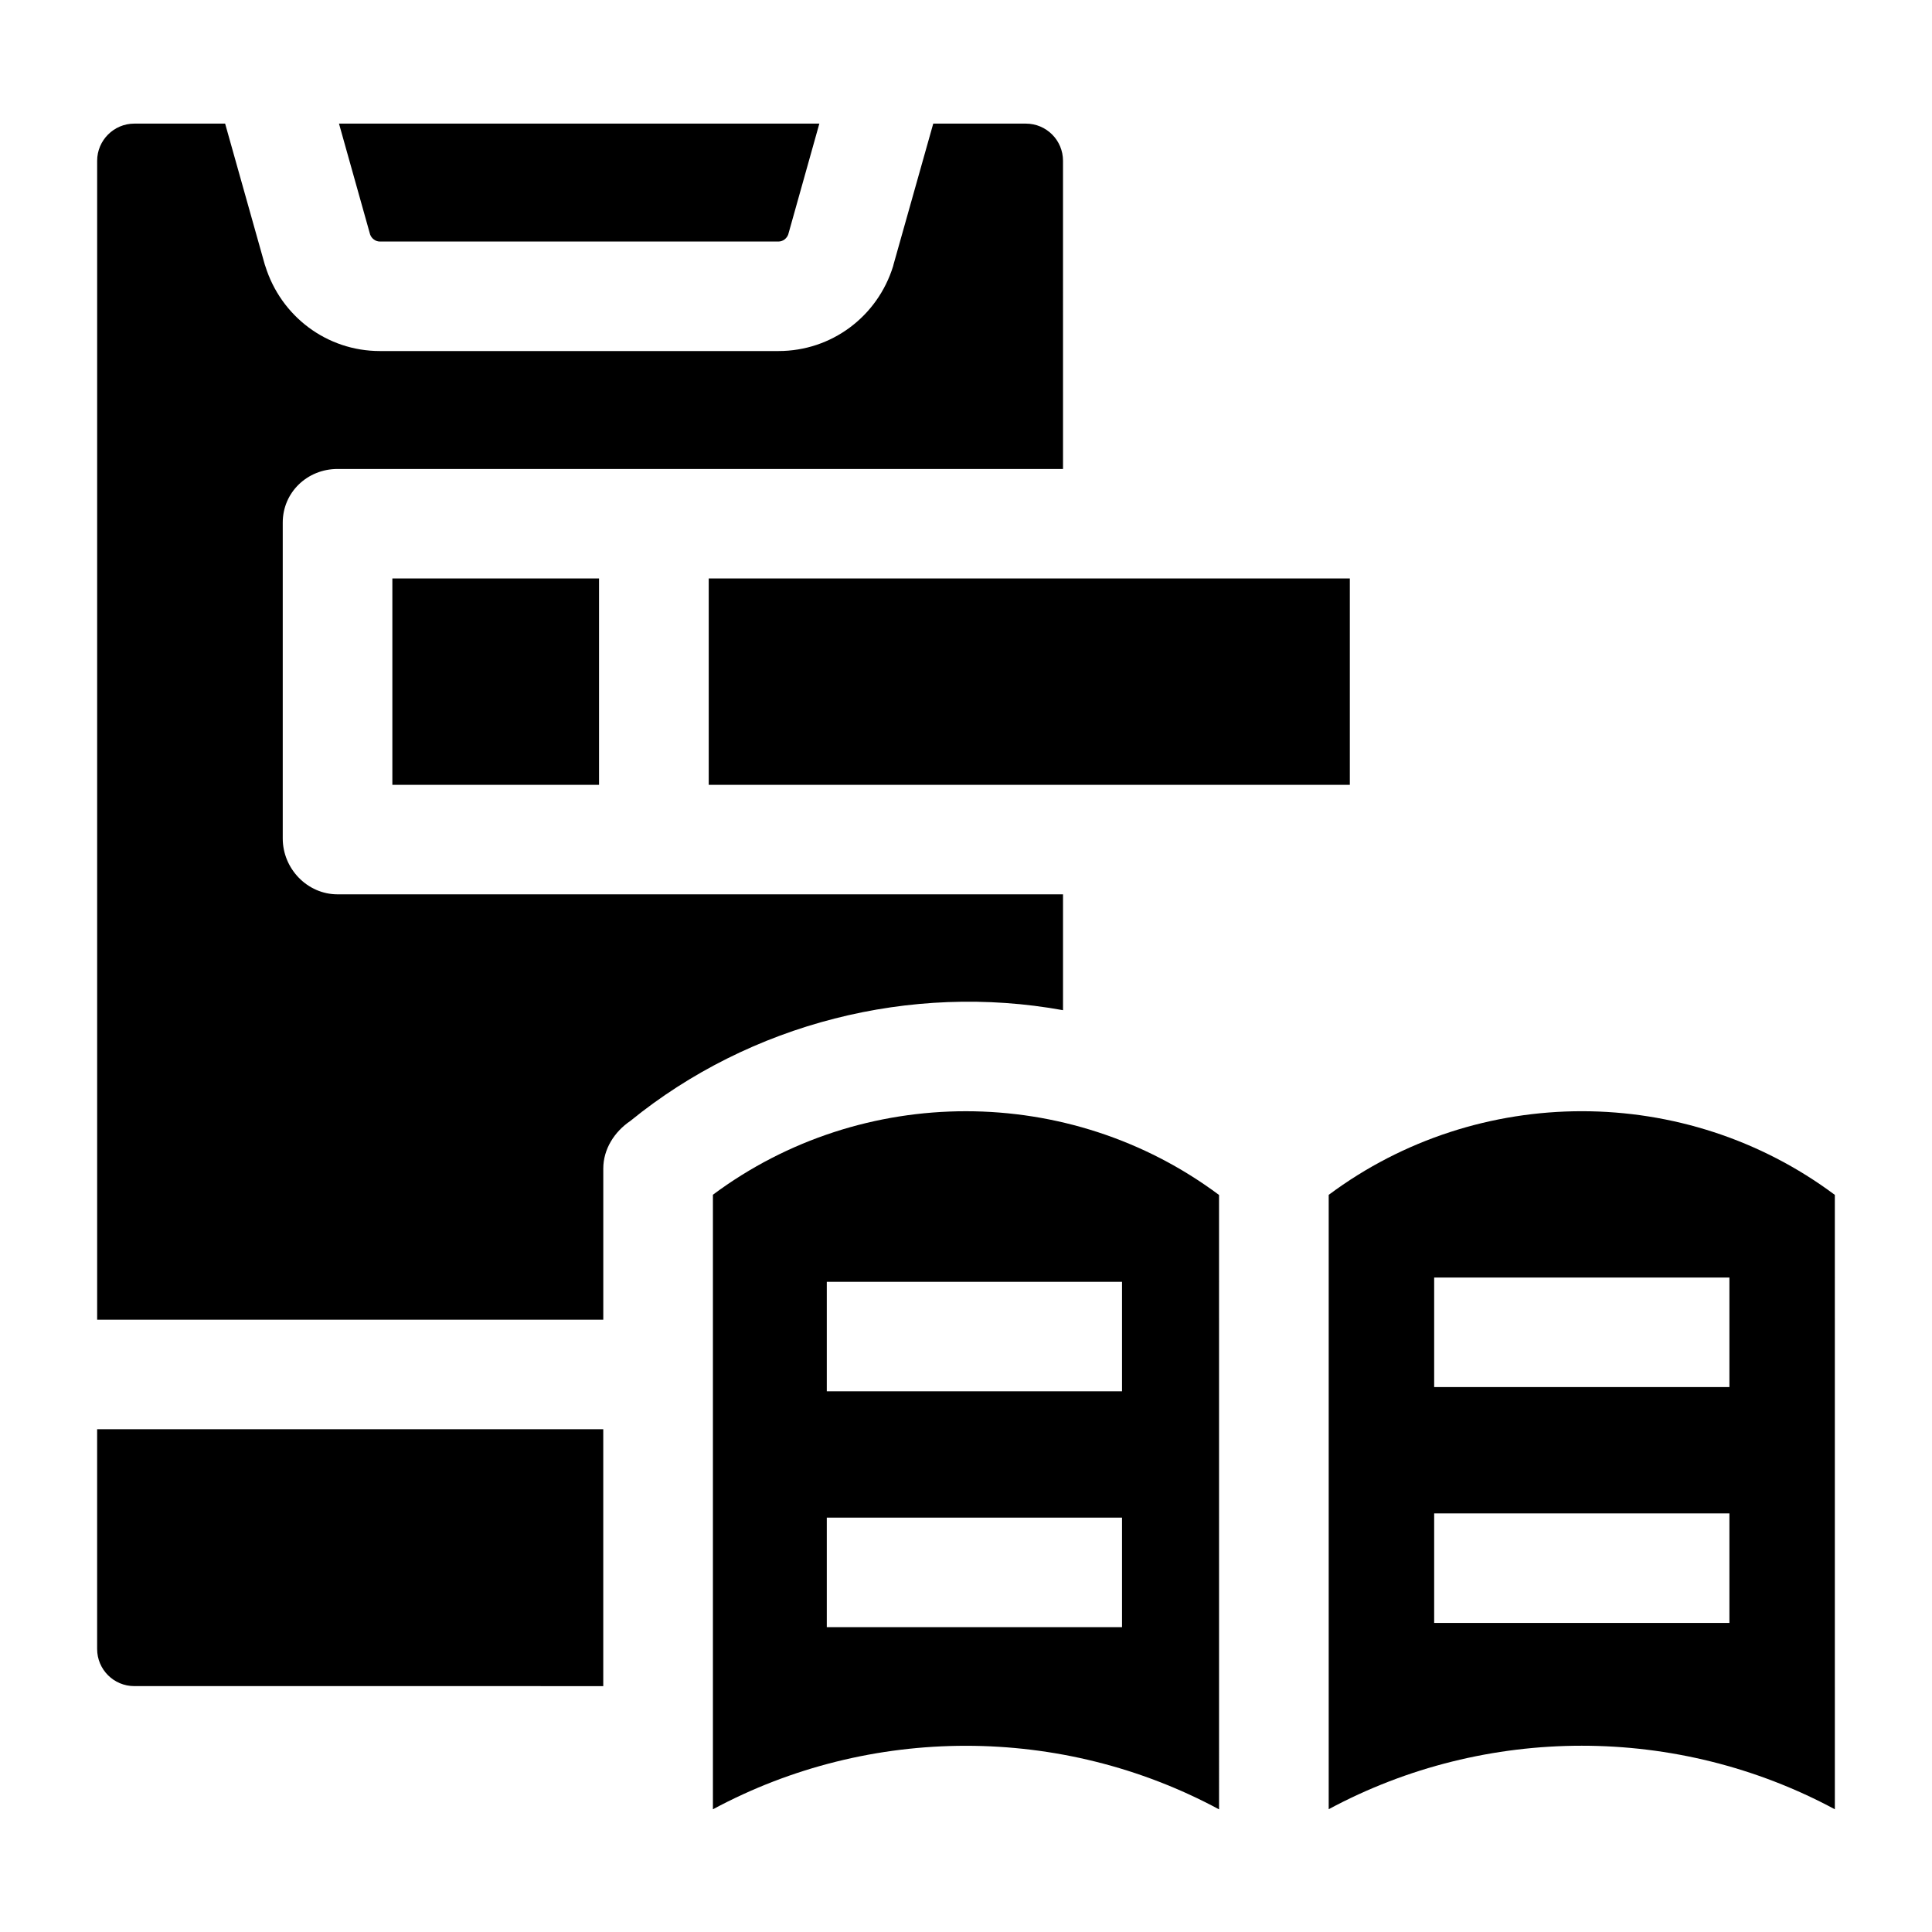
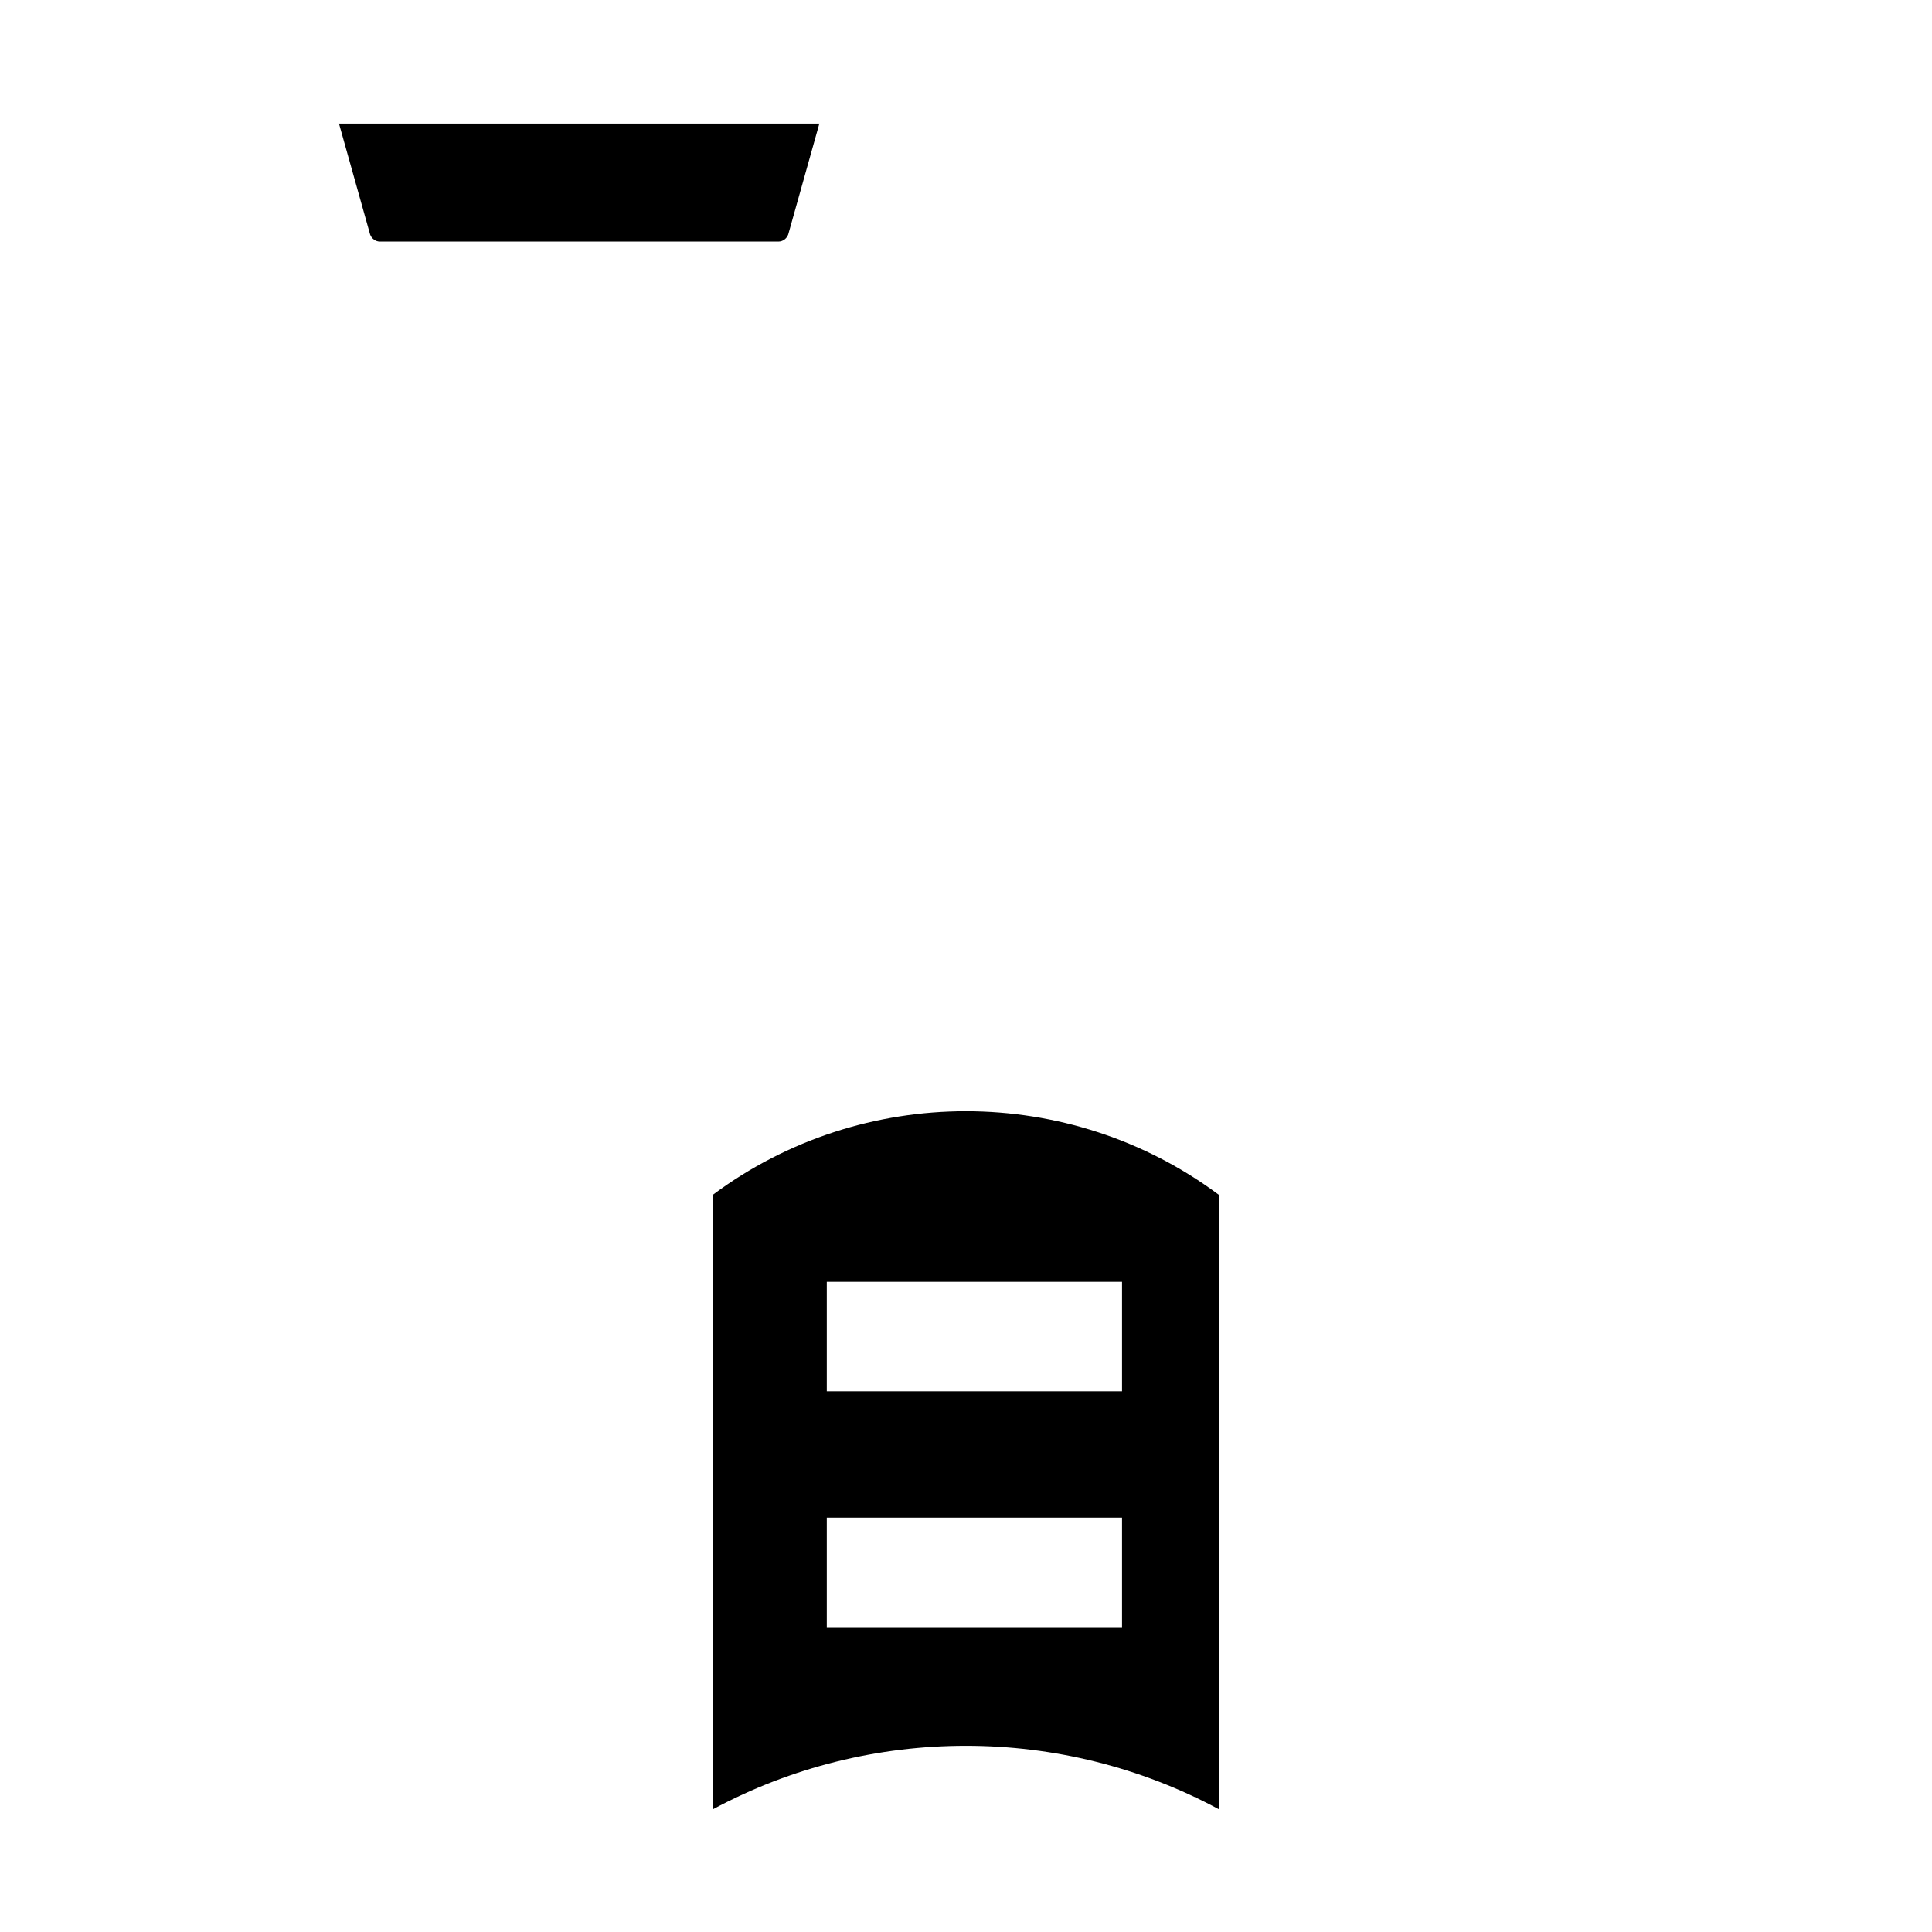
<svg xmlns="http://www.w3.org/2000/svg" fill="#000000" width="800px" height="800px" version="1.1" viewBox="144 144 512 512">
  <g>
-     <path d="m247.98 297.3h54.77v54.688h-54.77z" />
-     <path d="m331.82 297.3h169.9v54.688h-169.9z" />
-     <path d="m496.12 460.65v162.81c20.848-11.215 43.949-16.824 67.047-16.824 23.113 0 46.227 5.617 67.086 16.844l-0.004-162.82c-39.555-29.555-94.48-29.578-134.13-0.008zm106.19 113.44h-78.242v-29.02h78.242zm0-62.504h-78.242v-29.02h78.242z" />
+     <path d="m247.98 297.3h54.77h-54.77z" />
    <path d="m244.66 208.01h105.66c1.117 0 2.18-0.781 2.57-1.875l8.246-29.375h-127.3l8.246 29.375c0.391 1.094 1.453 1.875 2.57 1.875z" />
-     <path d="m303.87 590.84v-68.082l-134.13-0.004v58.242c0 5.434 4.406 9.84 9.84 9.84z" />
-     <path d="m425.71 268.28h-192.25c-8.027 0-14.531 6.199-14.531 14.211v83.707c0 8.012 6.504 14.809 14.531 14.809h192.25v30.703c-40.363-7.328-82.859 3.461-114.69 29.371-4.172 2.824-7.144 7.434-7.144 12.586v40.066l-134.13-0.004v-307.13c0-5.41 4.43-9.84 9.84-9.84h24.074l10.523 37.402c0.035 0.125 0.07 0.176 0.109 0.301 4.156 13.406 16.359 22.566 30.367 22.566h105.66c14.004 0 26.207-9.082 30.367-22.492 0.039-0.125 0.074-0.324 0.109-0.449l10.523-37.328h24.547c5.434 0 9.84 4.406 9.84 9.84z" />
    <path d="m332.93 460.62v162.86c20.863-11.23 43.957-16.828 67.035-16.828 23.137 0 46.246 5.621 67.098 16.848l-0.004-162.82c-39.613-29.57-94.496-29.586-134.13-0.059zm108.42 114.59h-78.242v-29.02h78.242zm0-62.5h-78.242v-29.02h78.242z" />
  </g>
</svg>